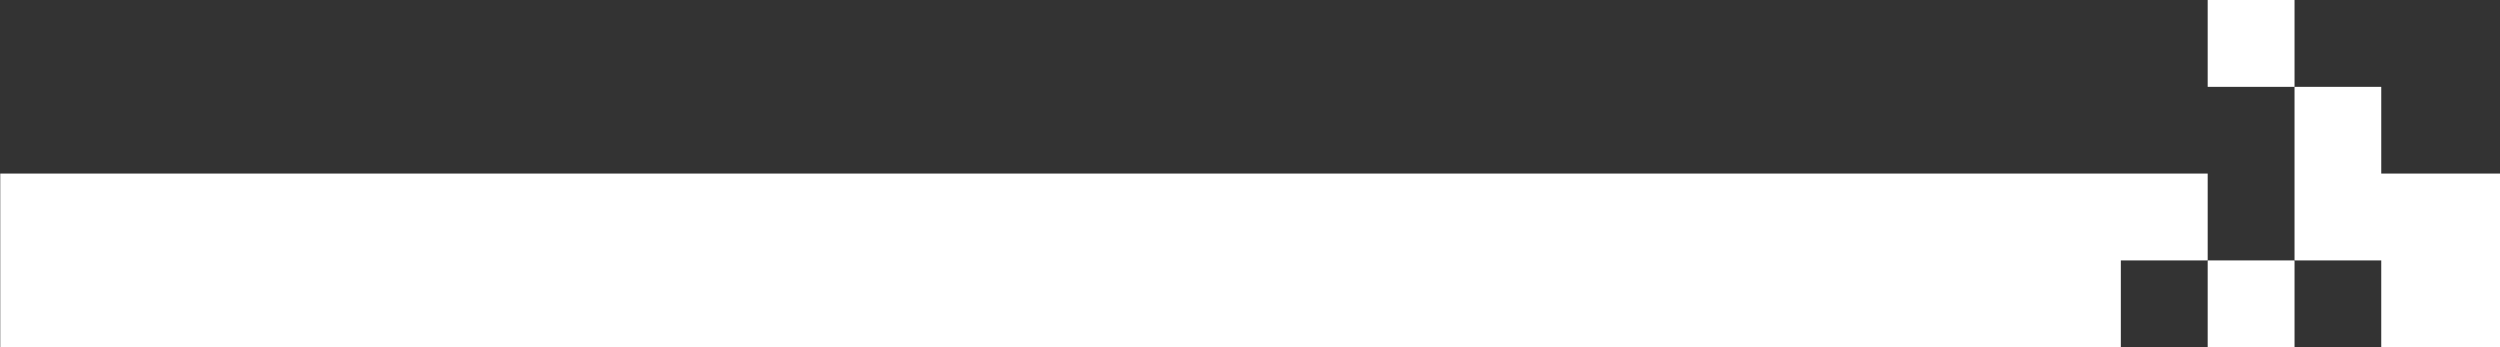
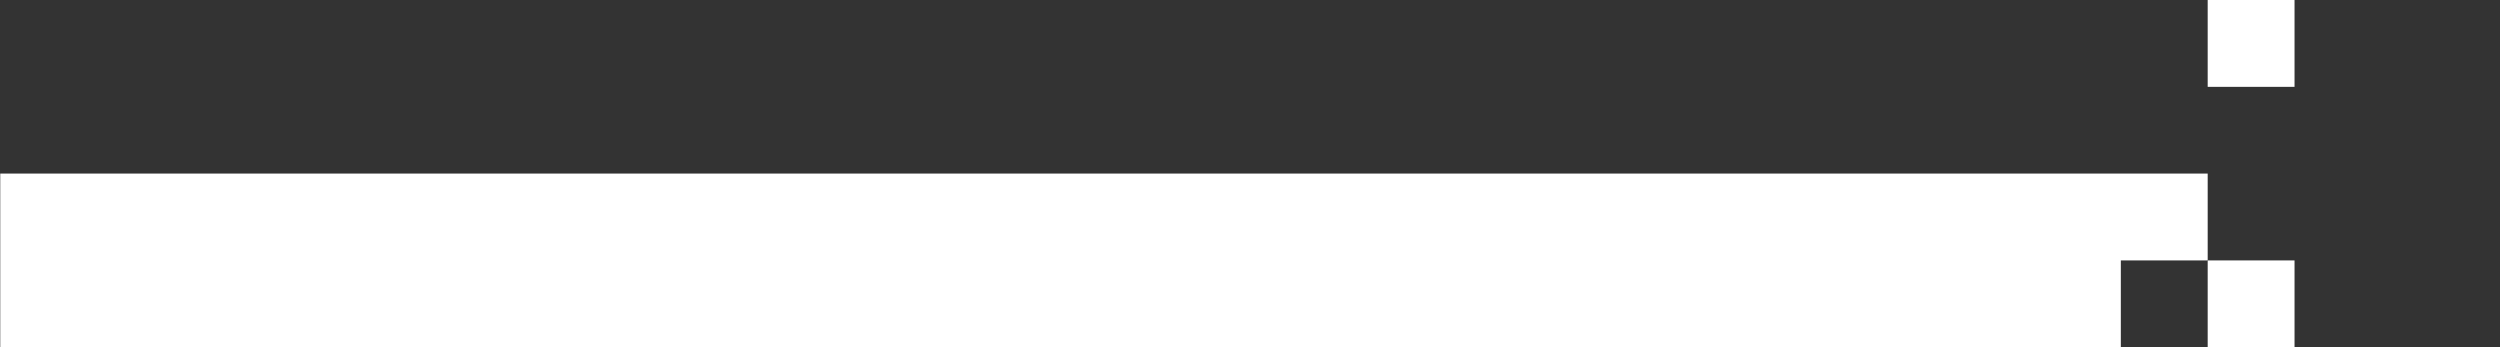
<svg xmlns="http://www.w3.org/2000/svg" version="1.1" id="fb2a5b19-32f1-4672-b21b-0b6e9bd7a2ed" x="0px" y="0px" viewBox="0 0 1920 266.6" style="enable-background:new 0 0 1920 266.6;" xml:space="preserve">
  <rect x="0" y="0" width="1920" height="266.6" fill="#333333" stroke="none" />
  <style type="text/css">
	.st0{fill:#FFFFFF;}
</style>
  <rect x="1695.5" class="st0" width="66.7" height="66.7" />
-   <polygon class="st0" points="1828.8,133.3 1828.8,66.7 1762.2,66.7 1762.2,133.3 1762.2,200 1828.8,200 1828.8,266.6 1920.2,266.6   1920.2,133.3 " />
  <polygon class="st0" points="1695.5,200 1695.5,133.3 0.2,133.3 0.2,266.6 1628.8,266.6 1628.8,200 " />
  <rect x="1695.5" y="200" class="st0" width="66.7" height="66.7" />
</svg>